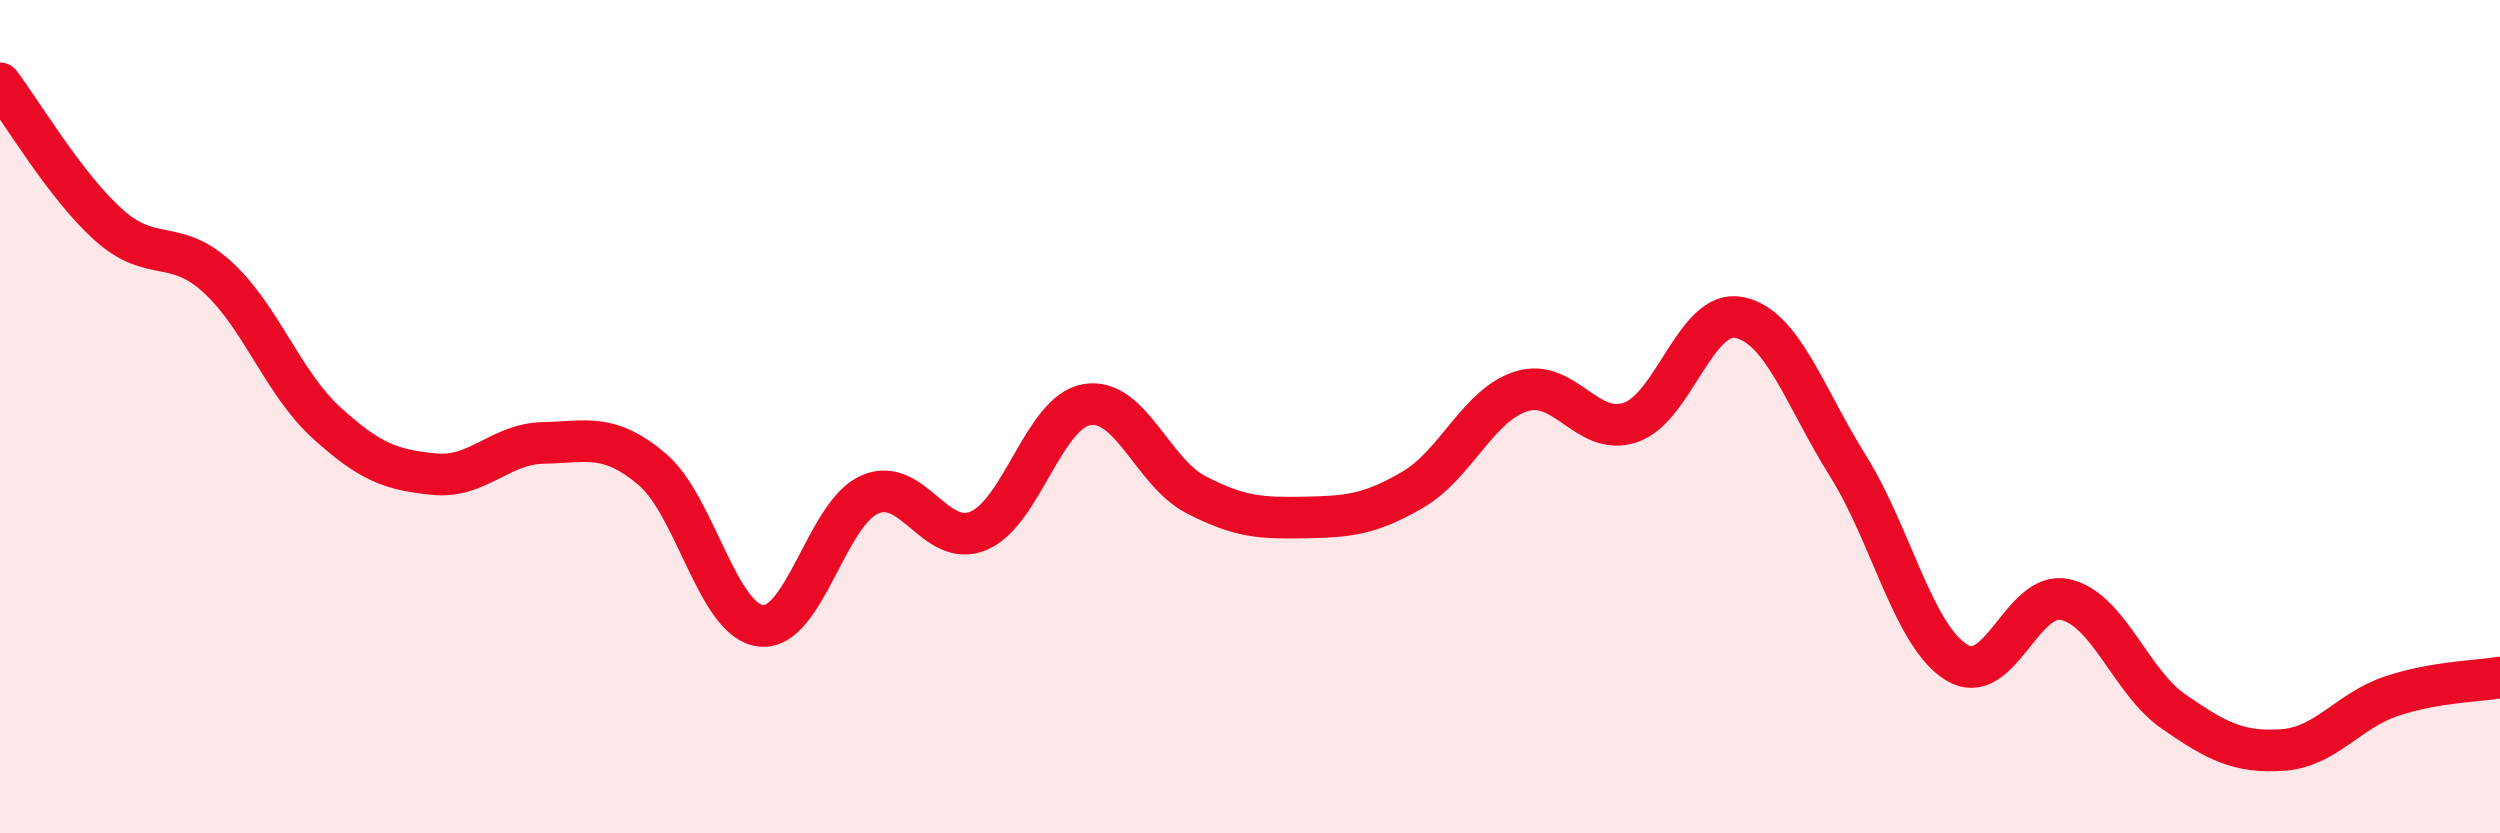
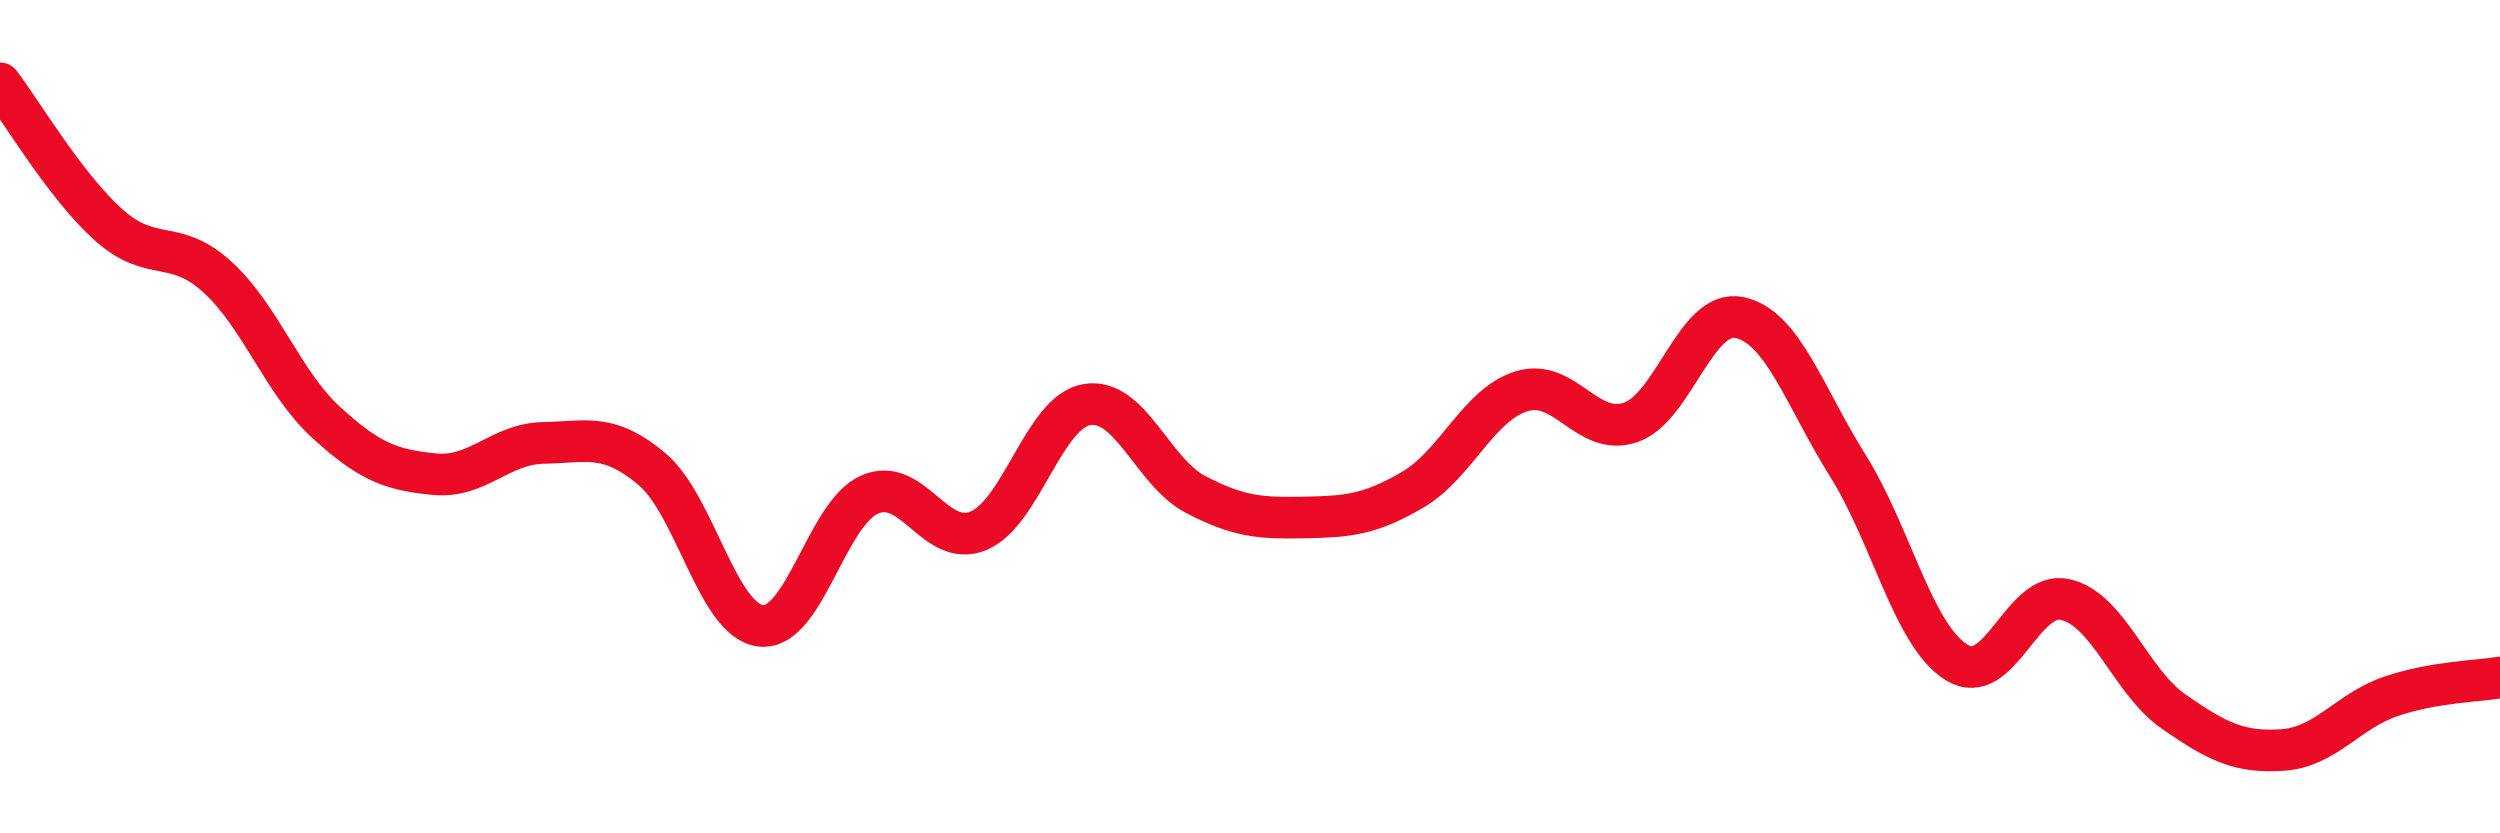
<svg xmlns="http://www.w3.org/2000/svg" width="60" height="20" viewBox="0 0 60 20">
-   <path d="M 0,2 C 0.52,2.68 1.57,4.47 2.61,5.4 C 3.65,6.33 4.18,5.7 5.22,6.65 C 6.26,7.6 6.79,9.19 7.83,10.14 C 8.87,11.09 9.39,11.28 10.43,11.38 C 11.47,11.48 12,10.65 13.04,10.63 C 14.08,10.61 14.61,10.38 15.65,11.26 C 16.69,12.14 17.22,14.9 18.26,15.02 C 19.3,15.14 19.83,12.33 20.87,11.87 C 21.91,11.41 22.44,13.17 23.48,12.74 C 24.52,12.31 25.05,9.88 26.09,9.71 C 27.13,9.54 27.66,11.33 28.7,11.87 C 29.74,12.41 30.26,12.44 31.3,12.42 C 32.34,12.4 32.87,12.36 33.91,11.75 C 34.95,11.14 35.48,9.71 36.52,9.39 C 37.56,9.07 38.09,10.49 39.13,10.14 C 40.17,9.79 40.7,7.41 41.74,7.62 C 42.78,7.83 43.31,9.52 44.35,11.18 C 45.39,12.84 45.92,15.26 46.96,15.9 C 48,16.54 48.53,14.15 49.57,14.39 C 50.61,14.63 51.13,16.36 52.17,17.08 C 53.21,17.8 53.74,18.07 54.78,18 C 55.82,17.93 56.35,17.06 57.39,16.71 C 58.43,16.36 59.48,16.35 60,16.26L60 20L0 20Z" fill="#EB0A25" opacity="0.1" stroke-linecap="round" stroke-linejoin="round" />
  <path d="M 0,2 C 0.52,2.68 1.57,4.47 2.61,5.4 C 3.65,6.33 4.18,5.7 5.22,6.65 C 6.26,7.6 6.79,9.19 7.83,10.14 C 8.87,11.09 9.39,11.28 10.43,11.38 C 11.47,11.48 12,10.65 13.04,10.63 C 14.08,10.61 14.61,10.38 15.65,11.26 C 16.69,12.14 17.22,14.9 18.26,15.02 C 19.3,15.14 19.83,12.33 20.87,11.87 C 21.91,11.41 22.44,13.17 23.48,12.74 C 24.52,12.31 25.05,9.88 26.09,9.71 C 27.13,9.54 27.66,11.33 28.7,11.87 C 29.74,12.41 30.26,12.44 31.3,12.42 C 32.34,12.4 32.87,12.36 33.91,11.75 C 34.95,11.14 35.48,9.71 36.52,9.39 C 37.56,9.07 38.09,10.49 39.13,10.14 C 40.17,9.79 40.7,7.41 41.74,7.62 C 42.78,7.83 43.31,9.52 44.35,11.18 C 45.39,12.84 45.92,15.26 46.96,15.9 C 48,16.54 48.53,14.15 49.57,14.39 C 50.61,14.63 51.13,16.36 52.17,17.08 C 53.21,17.8 53.74,18.07 54.78,18 C 55.82,17.93 56.35,17.06 57.39,16.71 C 58.43,16.36 59.48,16.35 60,16.26" stroke="#EB0A25" stroke-width="1" fill="none" stroke-linecap="round" stroke-linejoin="round" />
</svg>